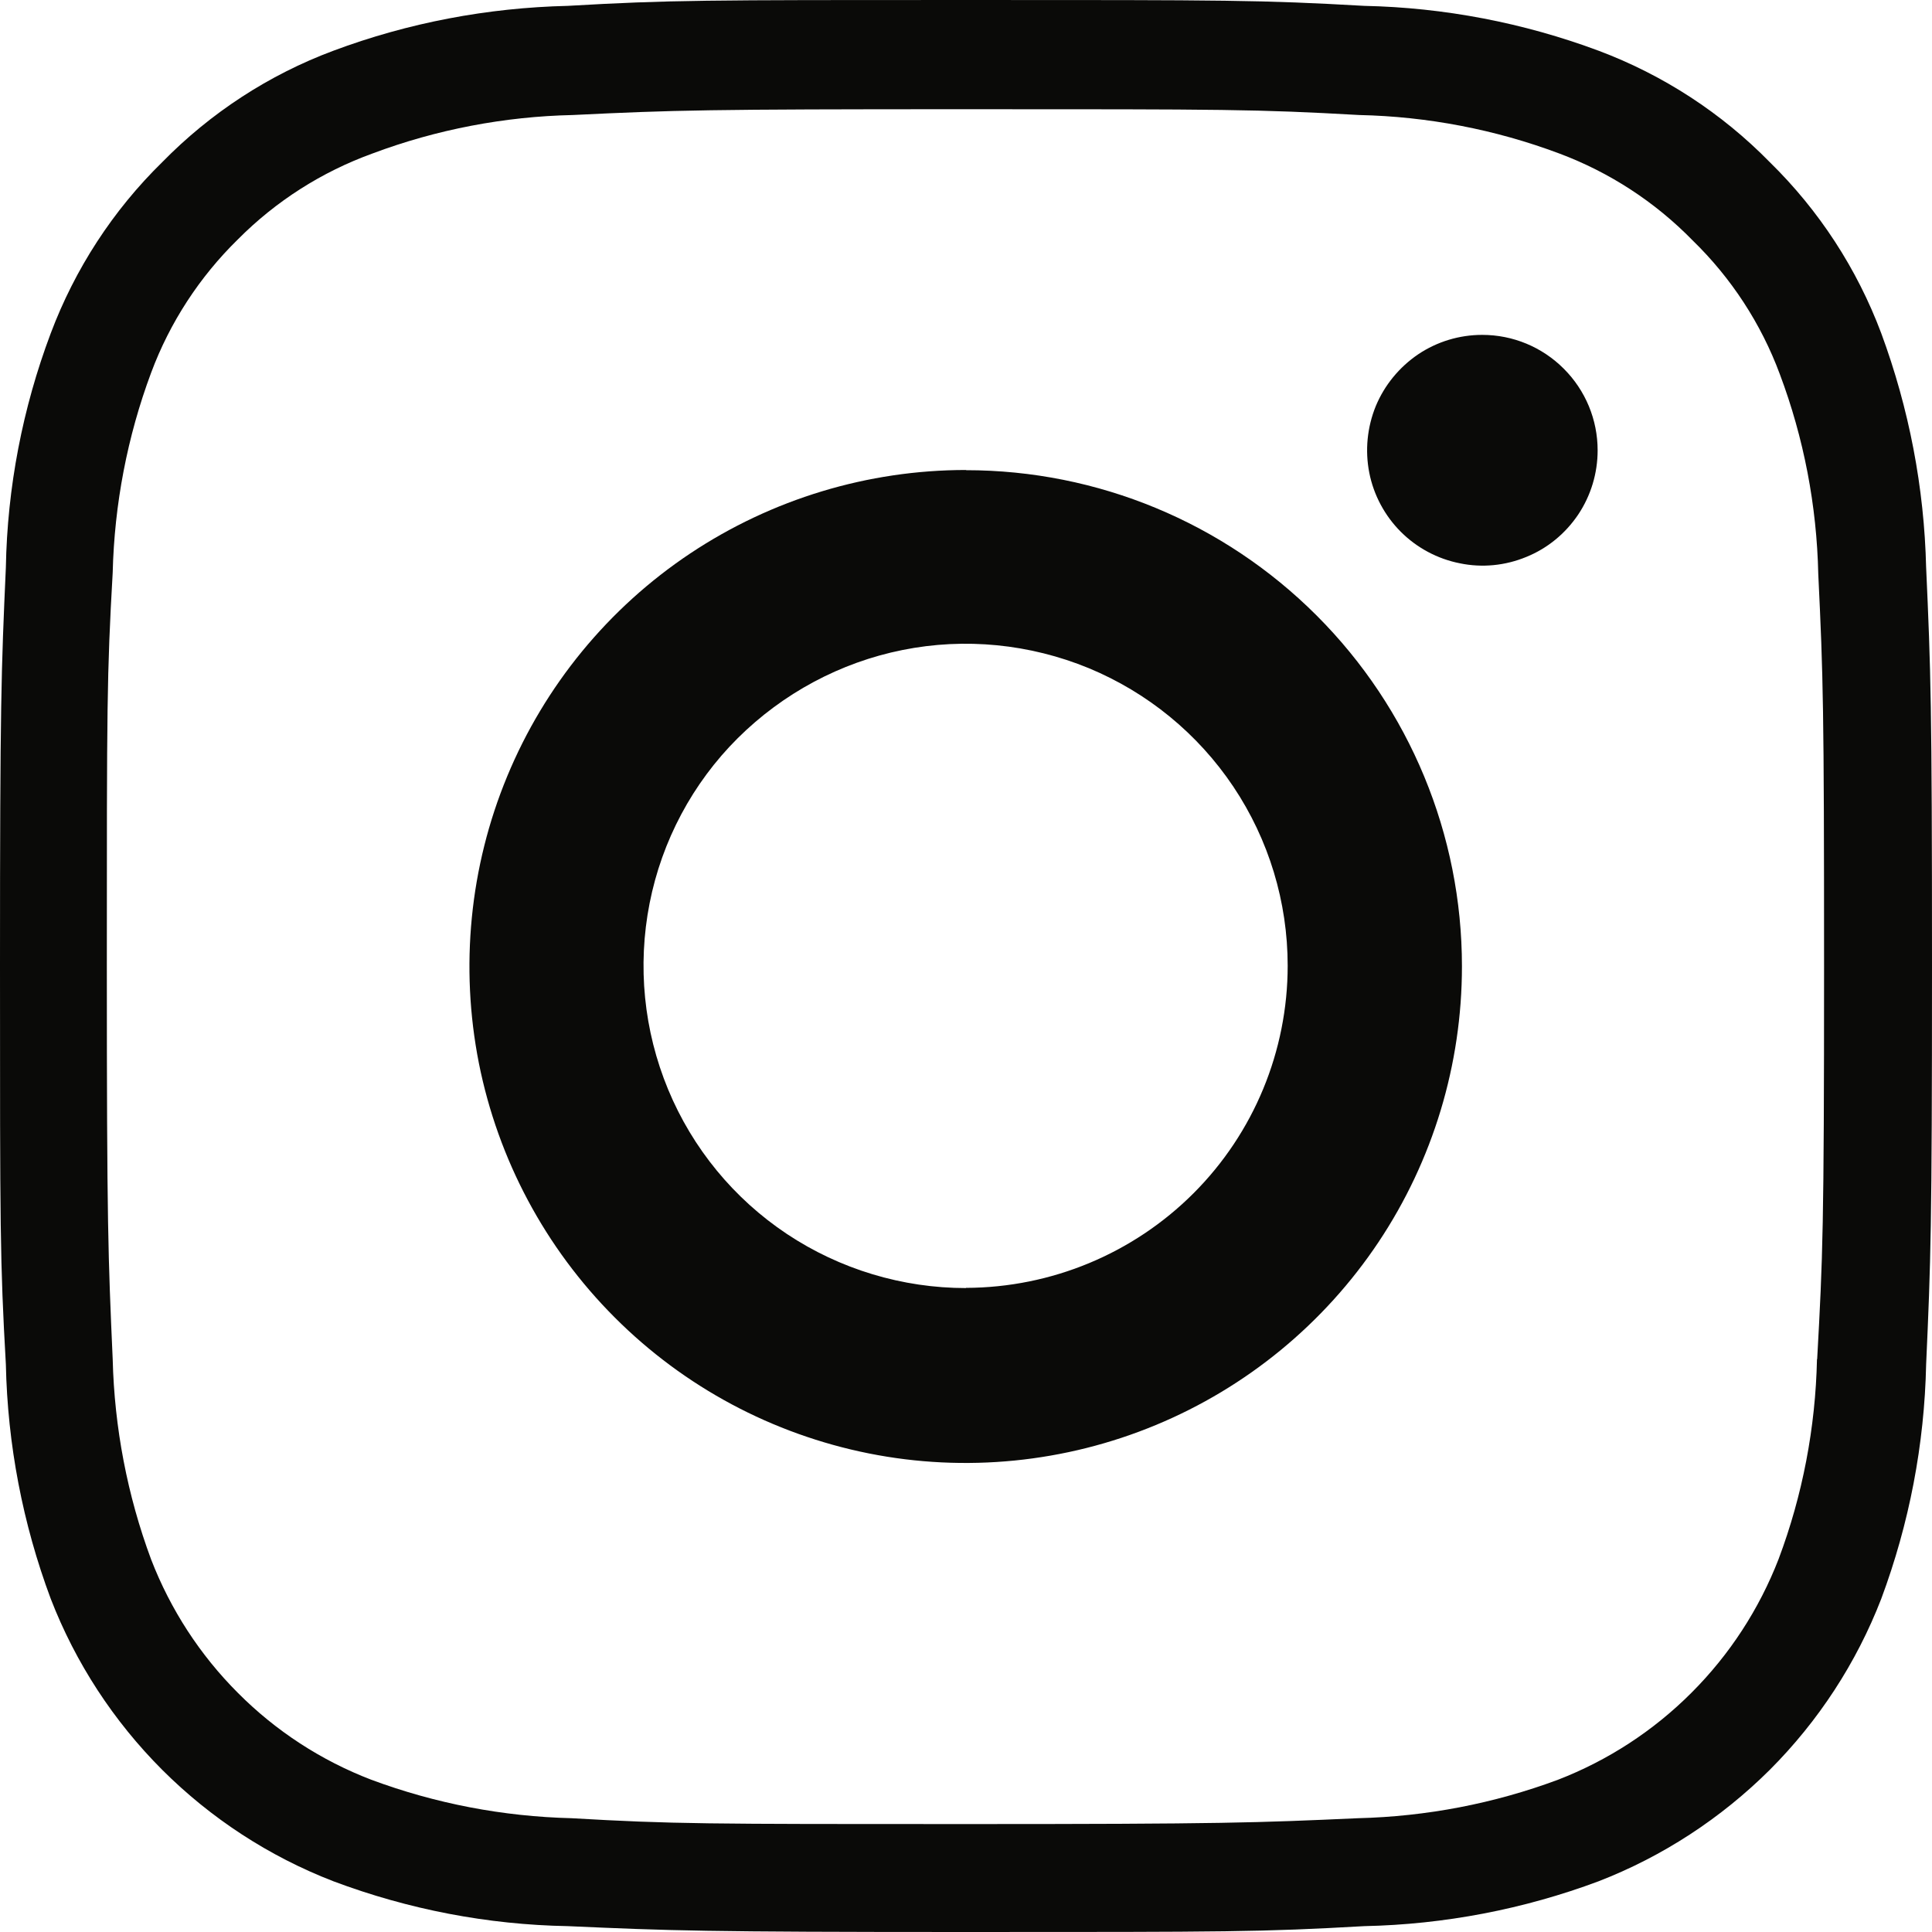
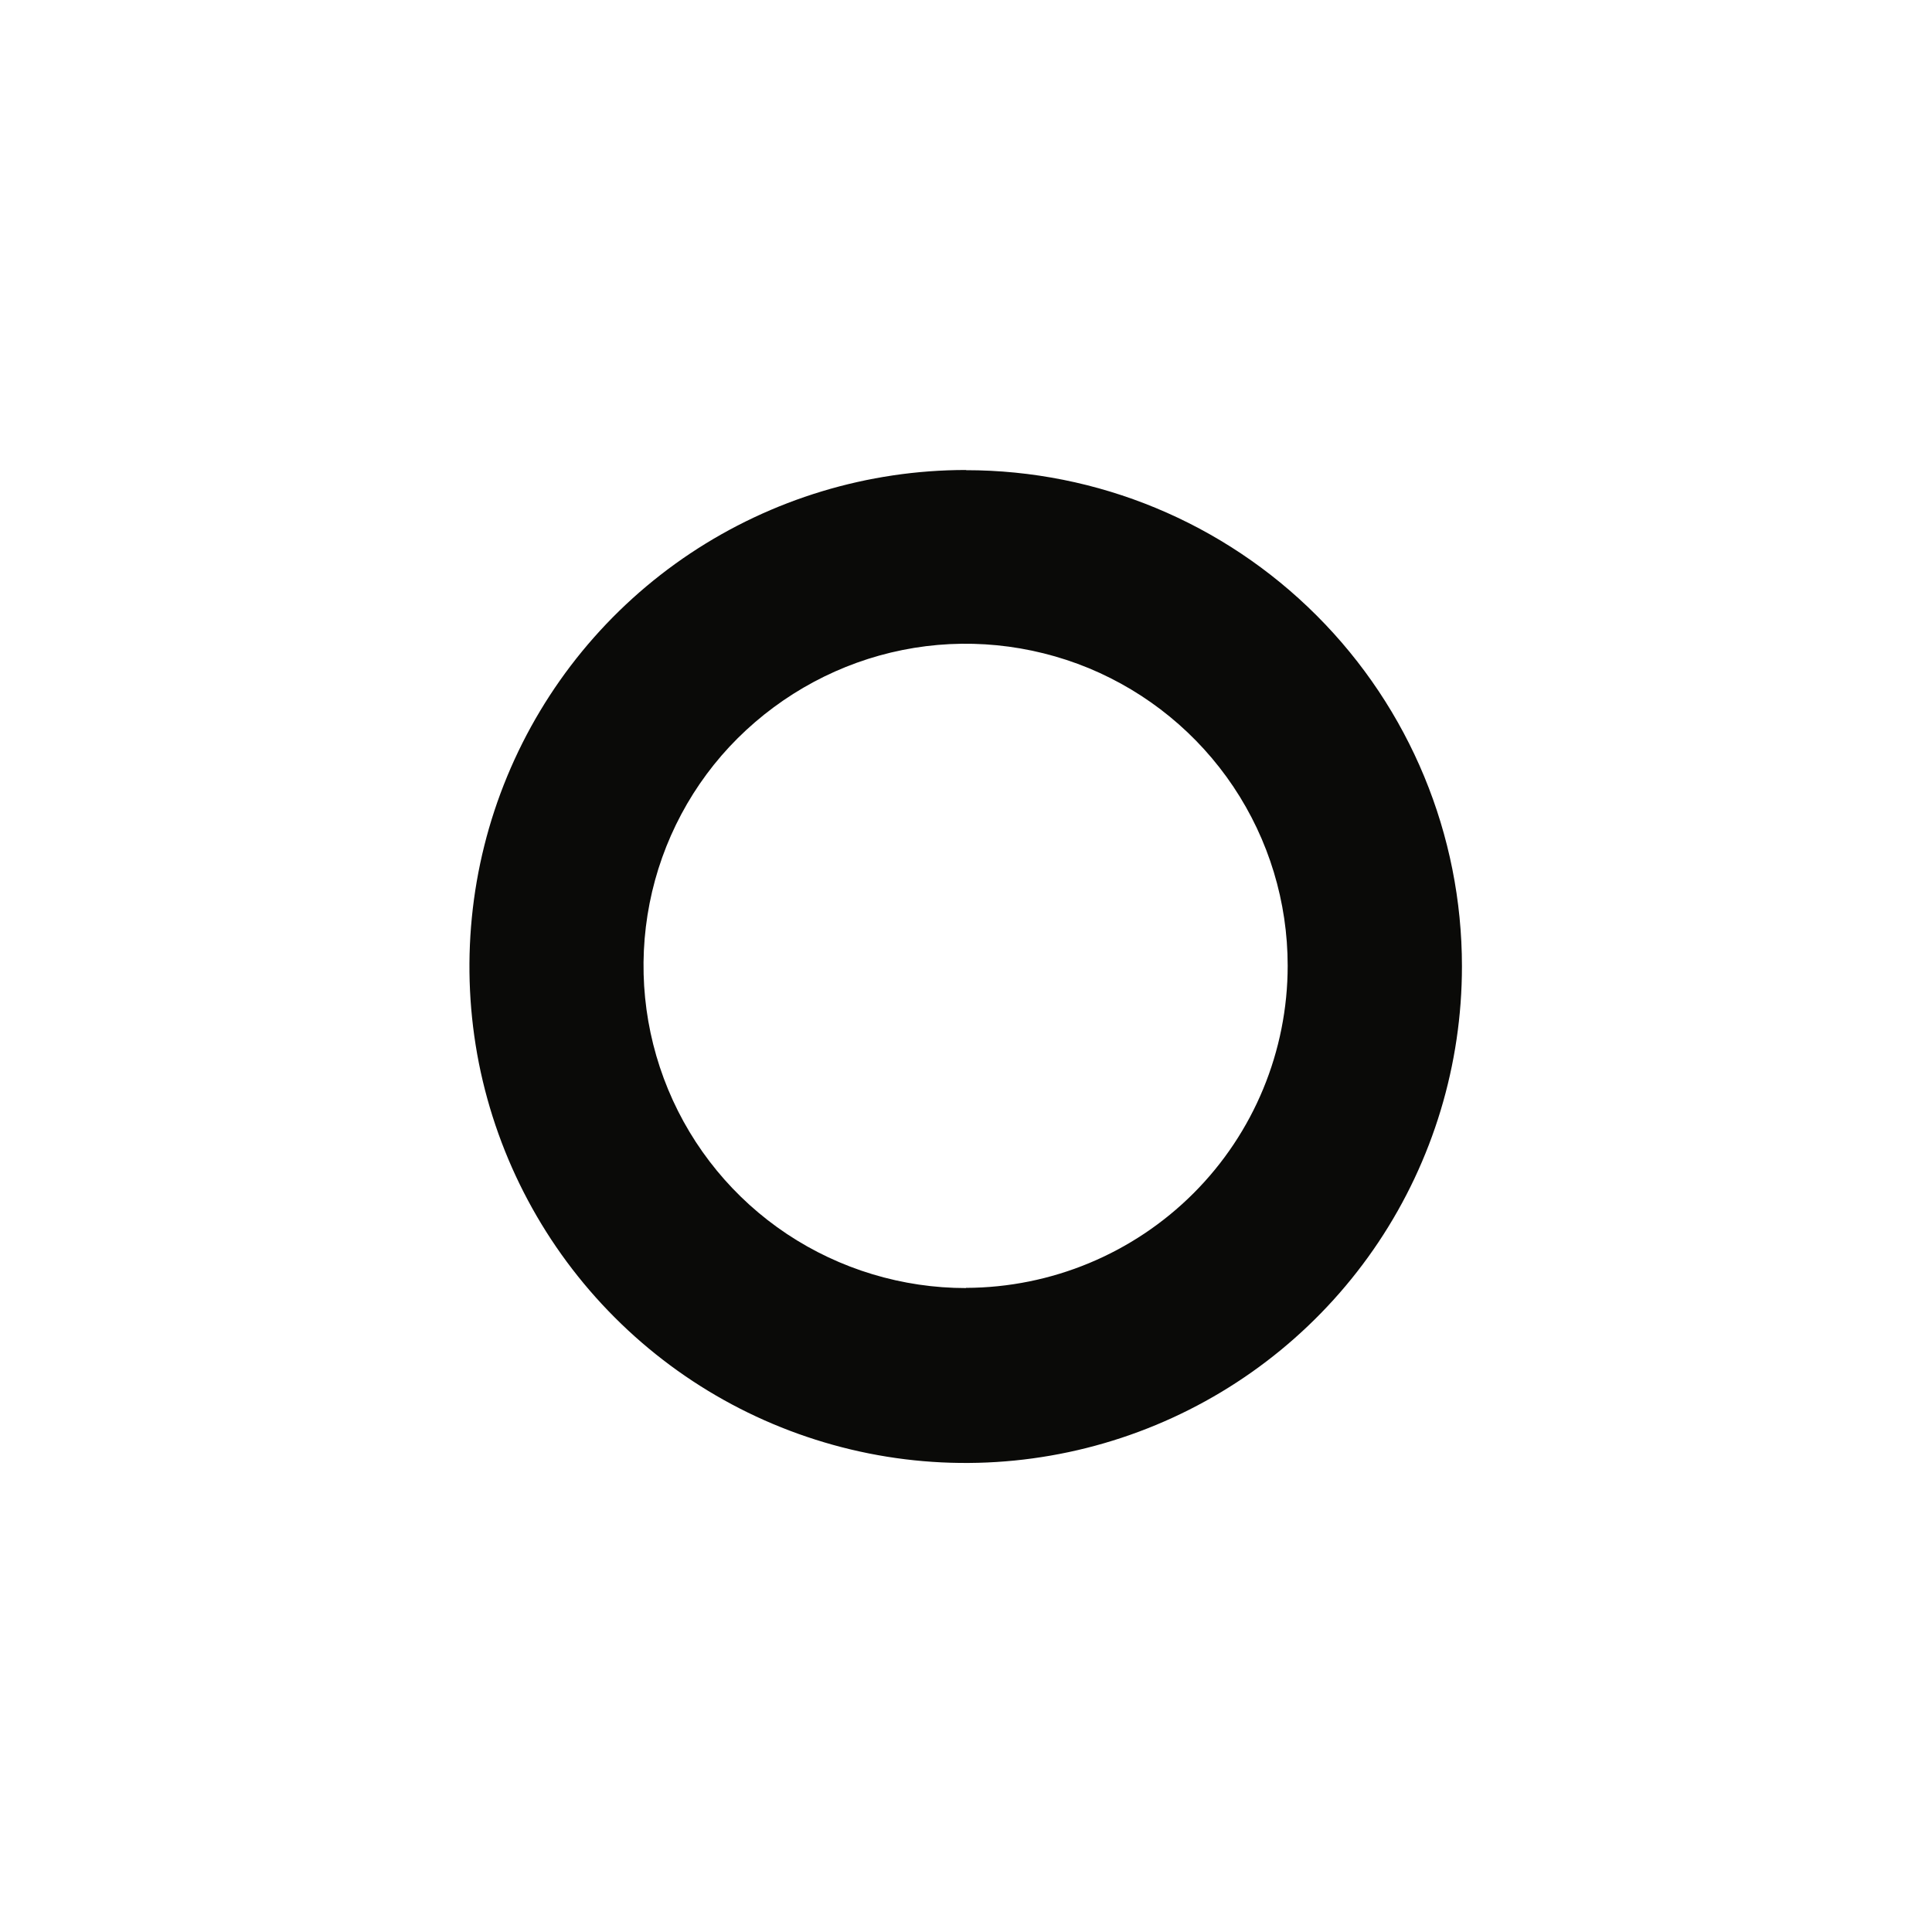
<svg xmlns="http://www.w3.org/2000/svg" width="30" height="30" viewBox="0 0 30 30" fill="none">
-   <path d="M28.214 21.107C28.191 22.167 27.991 23.217 27.618 24.209C27.316 24.988 26.856 25.694 26.266 26.284C25.676 26.875 24.97 27.335 24.192 27.636C23.197 28.006 22.15 28.207 21.087 28.233C19.512 28.304 18.993 28.324 14.981 28.324C10.968 28.324 10.443 28.324 8.874 28.233C7.811 28.207 6.761 28.006 5.766 27.636C4.988 27.338 4.282 26.878 3.695 26.288C3.105 25.698 2.648 24.994 2.347 24.216C1.977 23.221 1.776 22.167 1.75 21.107C1.679 19.512 1.659 19.035 1.659 14.998C1.659 10.962 1.659 10.485 1.75 8.89C1.776 7.83 1.977 6.779 2.347 5.787C2.638 5.006 3.099 4.299 3.695 3.716C4.285 3.122 4.998 2.668 5.785 2.383C6.78 2.01 7.834 1.809 8.894 1.786C10.482 1.709 10.965 1.696 15 1.696C19.035 1.696 19.512 1.696 21.106 1.786C22.166 1.809 23.216 2.01 24.211 2.383C24.992 2.675 25.699 3.135 26.282 3.732C26.882 4.315 27.346 5.025 27.637 5.81C28.01 6.802 28.211 7.853 28.234 8.913C28.311 10.508 28.324 10.985 28.324 15.021C28.324 19.058 28.305 19.512 28.217 21.103L28.214 21.107ZM29.909 8.816C29.88 7.571 29.643 6.342 29.212 5.175C28.836 4.173 28.247 3.268 27.482 2.519C26.733 1.754 25.825 1.164 24.824 0.788C23.657 0.353 22.425 0.117 21.184 0.091C19.583 0 19.071 0 15 0C10.929 0 10.398 0 8.816 0.091C7.571 0.12 6.34 0.353 5.176 0.788C4.175 1.161 3.267 1.754 2.518 2.519C1.753 3.268 1.164 4.176 0.788 5.175C0.35 6.338 0.113 7.571 0.091 8.812C0.019 10.411 0 10.926 0 14.998C0 19.071 0 19.583 0.091 21.184C0.117 22.43 0.353 23.662 0.788 24.826C1.173 25.821 1.763 26.725 2.518 27.481C3.274 28.236 4.178 28.826 5.176 29.212C6.343 29.65 7.571 29.887 8.816 29.909C10.417 29.98 10.923 30 15 30C19.077 30 19.583 30 21.184 29.909C22.429 29.883 23.66 29.647 24.824 29.212C25.819 28.826 26.723 28.236 27.482 27.481C28.237 26.725 28.827 25.821 29.212 24.826C29.647 23.658 29.883 22.43 29.909 21.184C29.981 19.586 30 19.077 30 14.998C30 10.92 29.981 10.414 29.909 8.812V8.816Z" fill="#0A0A08" />
  <path d="M15 20.001C14.012 20.001 13.043 19.709 12.219 19.161C11.396 18.613 10.754 17.832 10.375 16.918C9.996 16.003 9.896 14.998 10.087 14.026C10.278 13.056 10.754 12.161 11.454 11.464C12.155 10.767 13.046 10.287 14.015 10.093C14.984 9.898 15.992 9.999 16.906 10.375C17.82 10.754 18.601 11.393 19.152 12.216C19.703 13.04 19.995 14.006 19.995 14.995C19.995 16.321 19.47 17.592 18.533 18.529C17.596 19.466 16.326 19.994 15 19.998V20.001ZM15 7.298C13.477 7.298 11.986 7.749 10.716 8.595C9.448 9.441 8.46 10.644 7.876 12.054C7.293 13.461 7.141 15.014 7.436 16.509C7.734 18.004 8.466 19.378 9.546 20.458C10.625 21.538 11.996 22.27 13.493 22.569C14.987 22.867 16.54 22.712 17.947 22.128C19.356 21.544 20.559 20.555 21.405 19.288C22.251 18.02 22.701 16.529 22.701 15.005C22.701 12.962 21.891 11.004 20.445 9.558C19 8.112 17.042 7.301 15 7.301V7.298Z" fill="#0A0A08" />
-   <path d="M24.808 6.993C24.808 7.347 24.704 7.694 24.507 7.989C24.309 8.284 24.03 8.514 23.703 8.647C23.375 8.783 23.016 8.819 22.669 8.747C22.322 8.679 22.001 8.507 21.752 8.258C21.502 8.008 21.33 7.687 21.262 7.34C21.194 6.993 21.23 6.633 21.363 6.306C21.499 5.979 21.729 5.7 22.021 5.502C22.316 5.304 22.662 5.2 23.016 5.2C23.492 5.2 23.946 5.388 24.283 5.726C24.62 6.063 24.808 6.517 24.808 6.993Z" fill="#0A0A08" />
</svg>